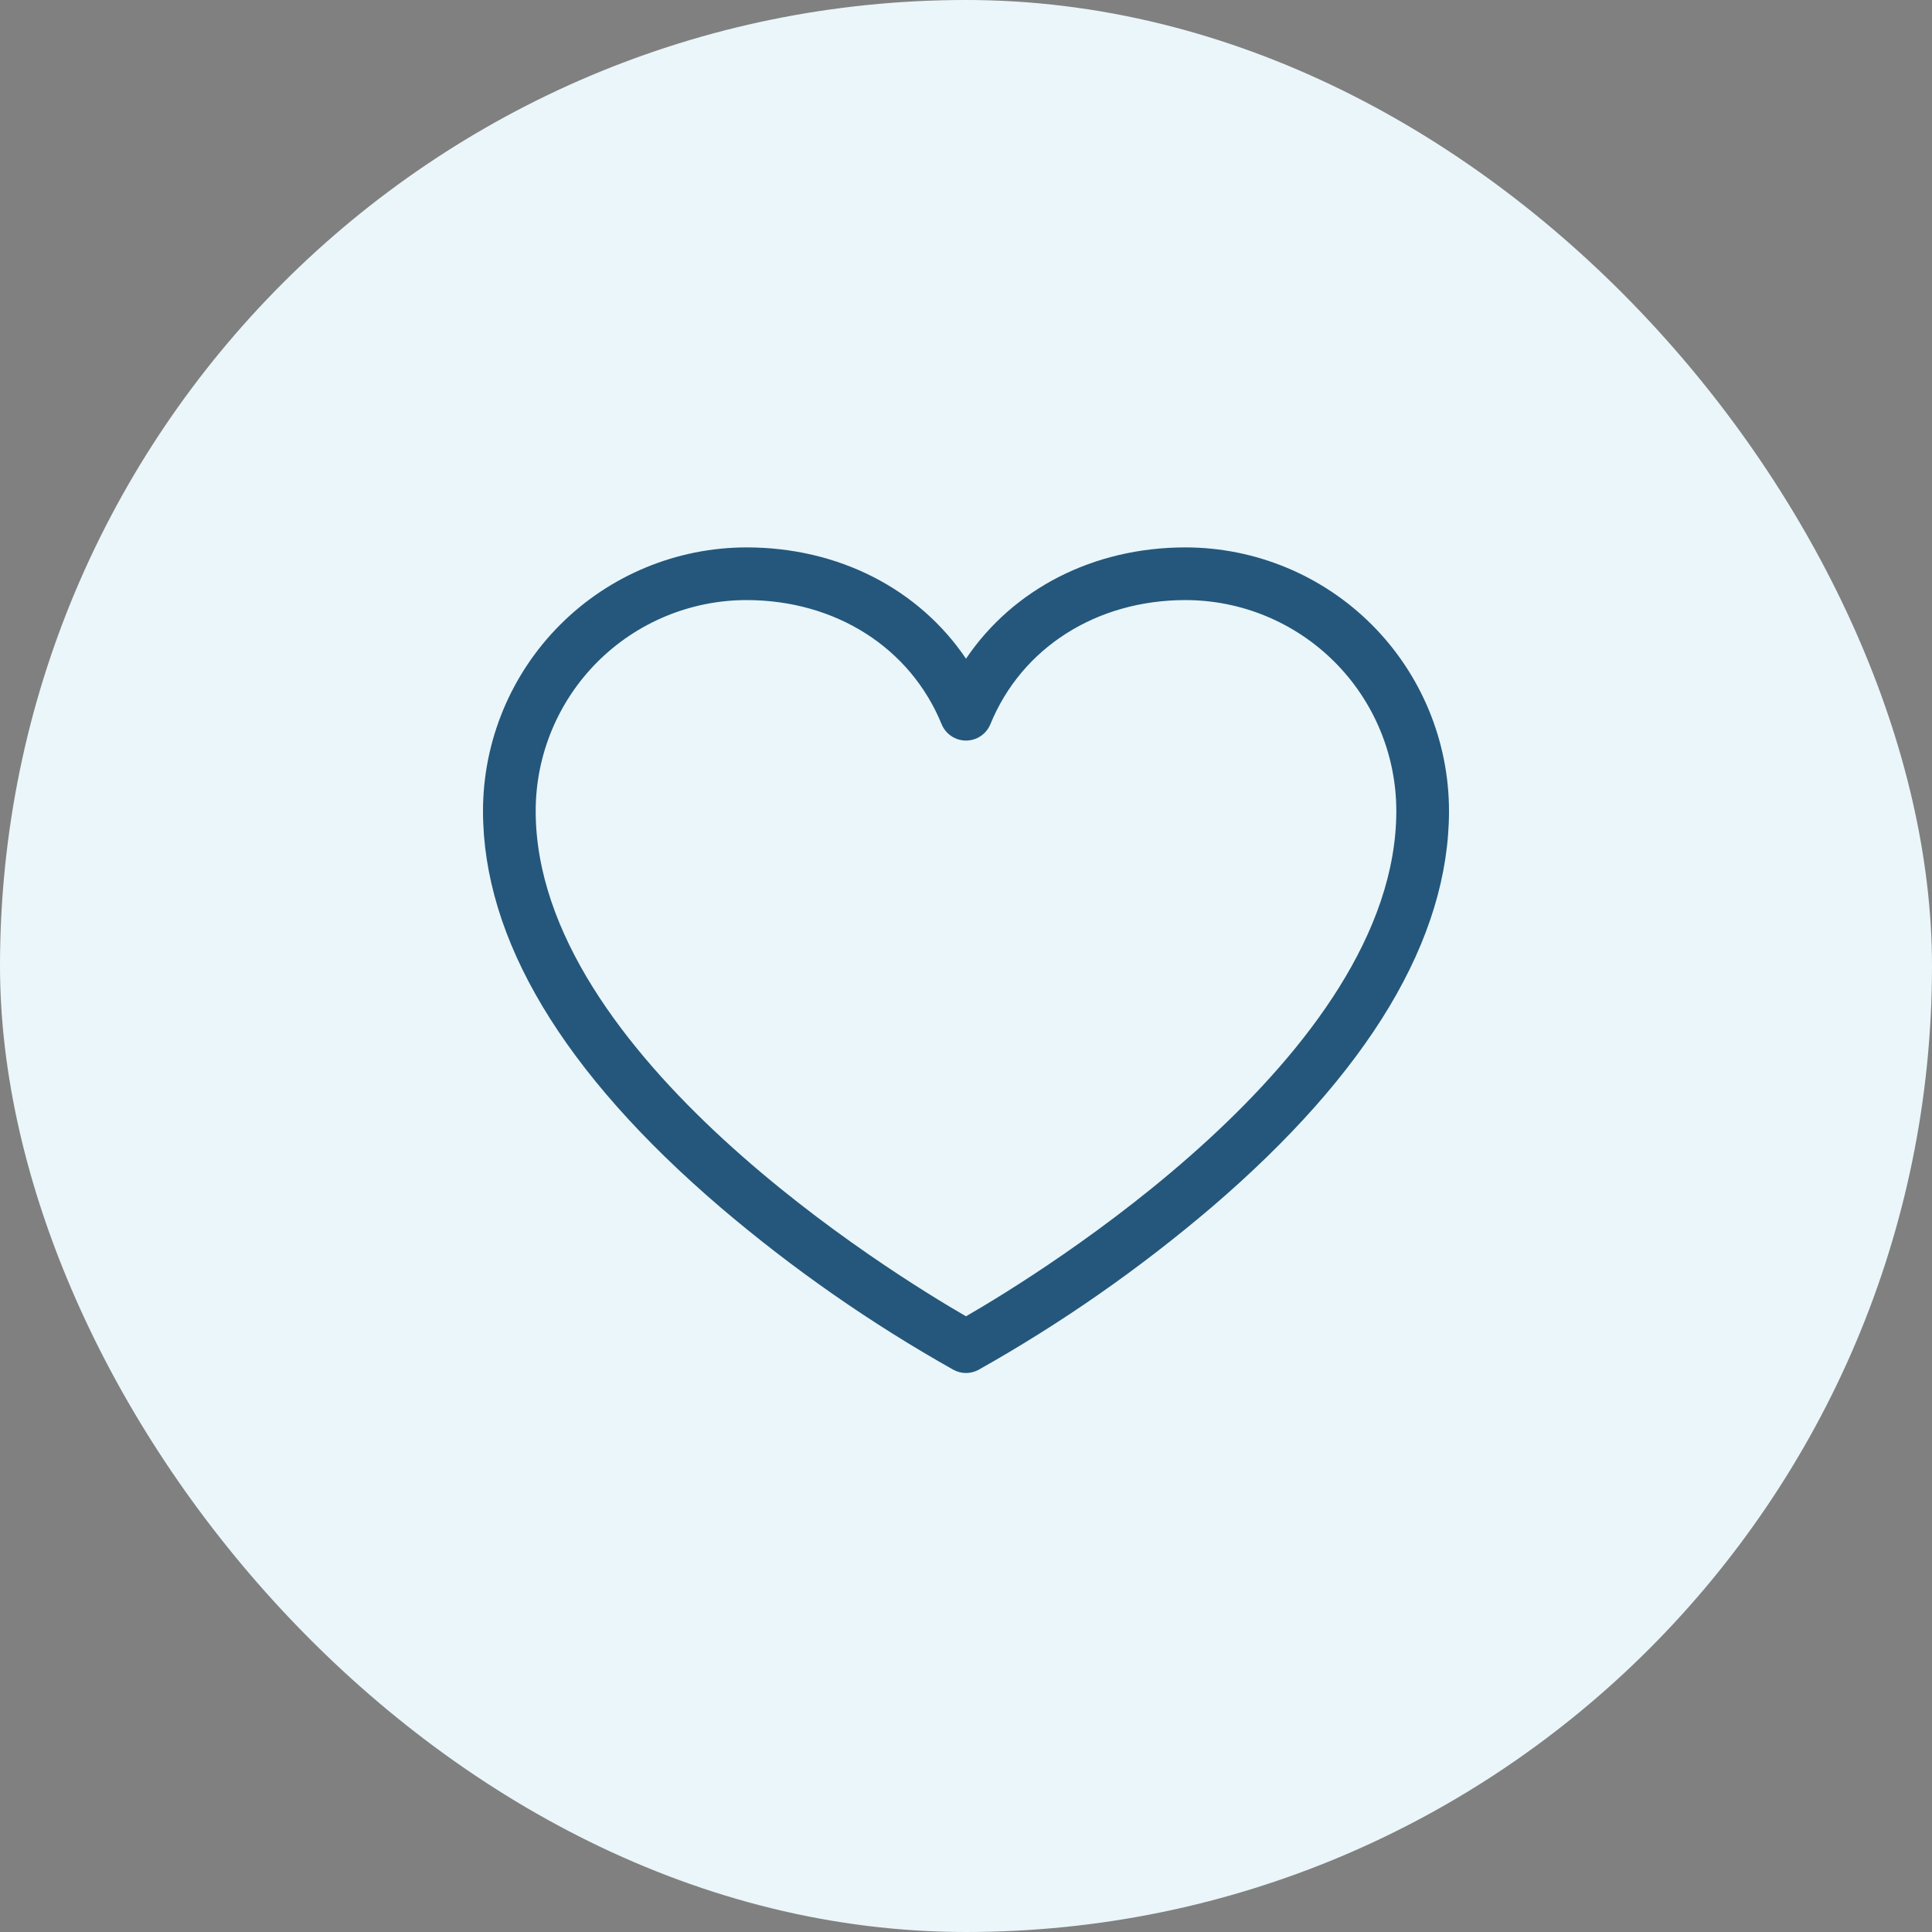
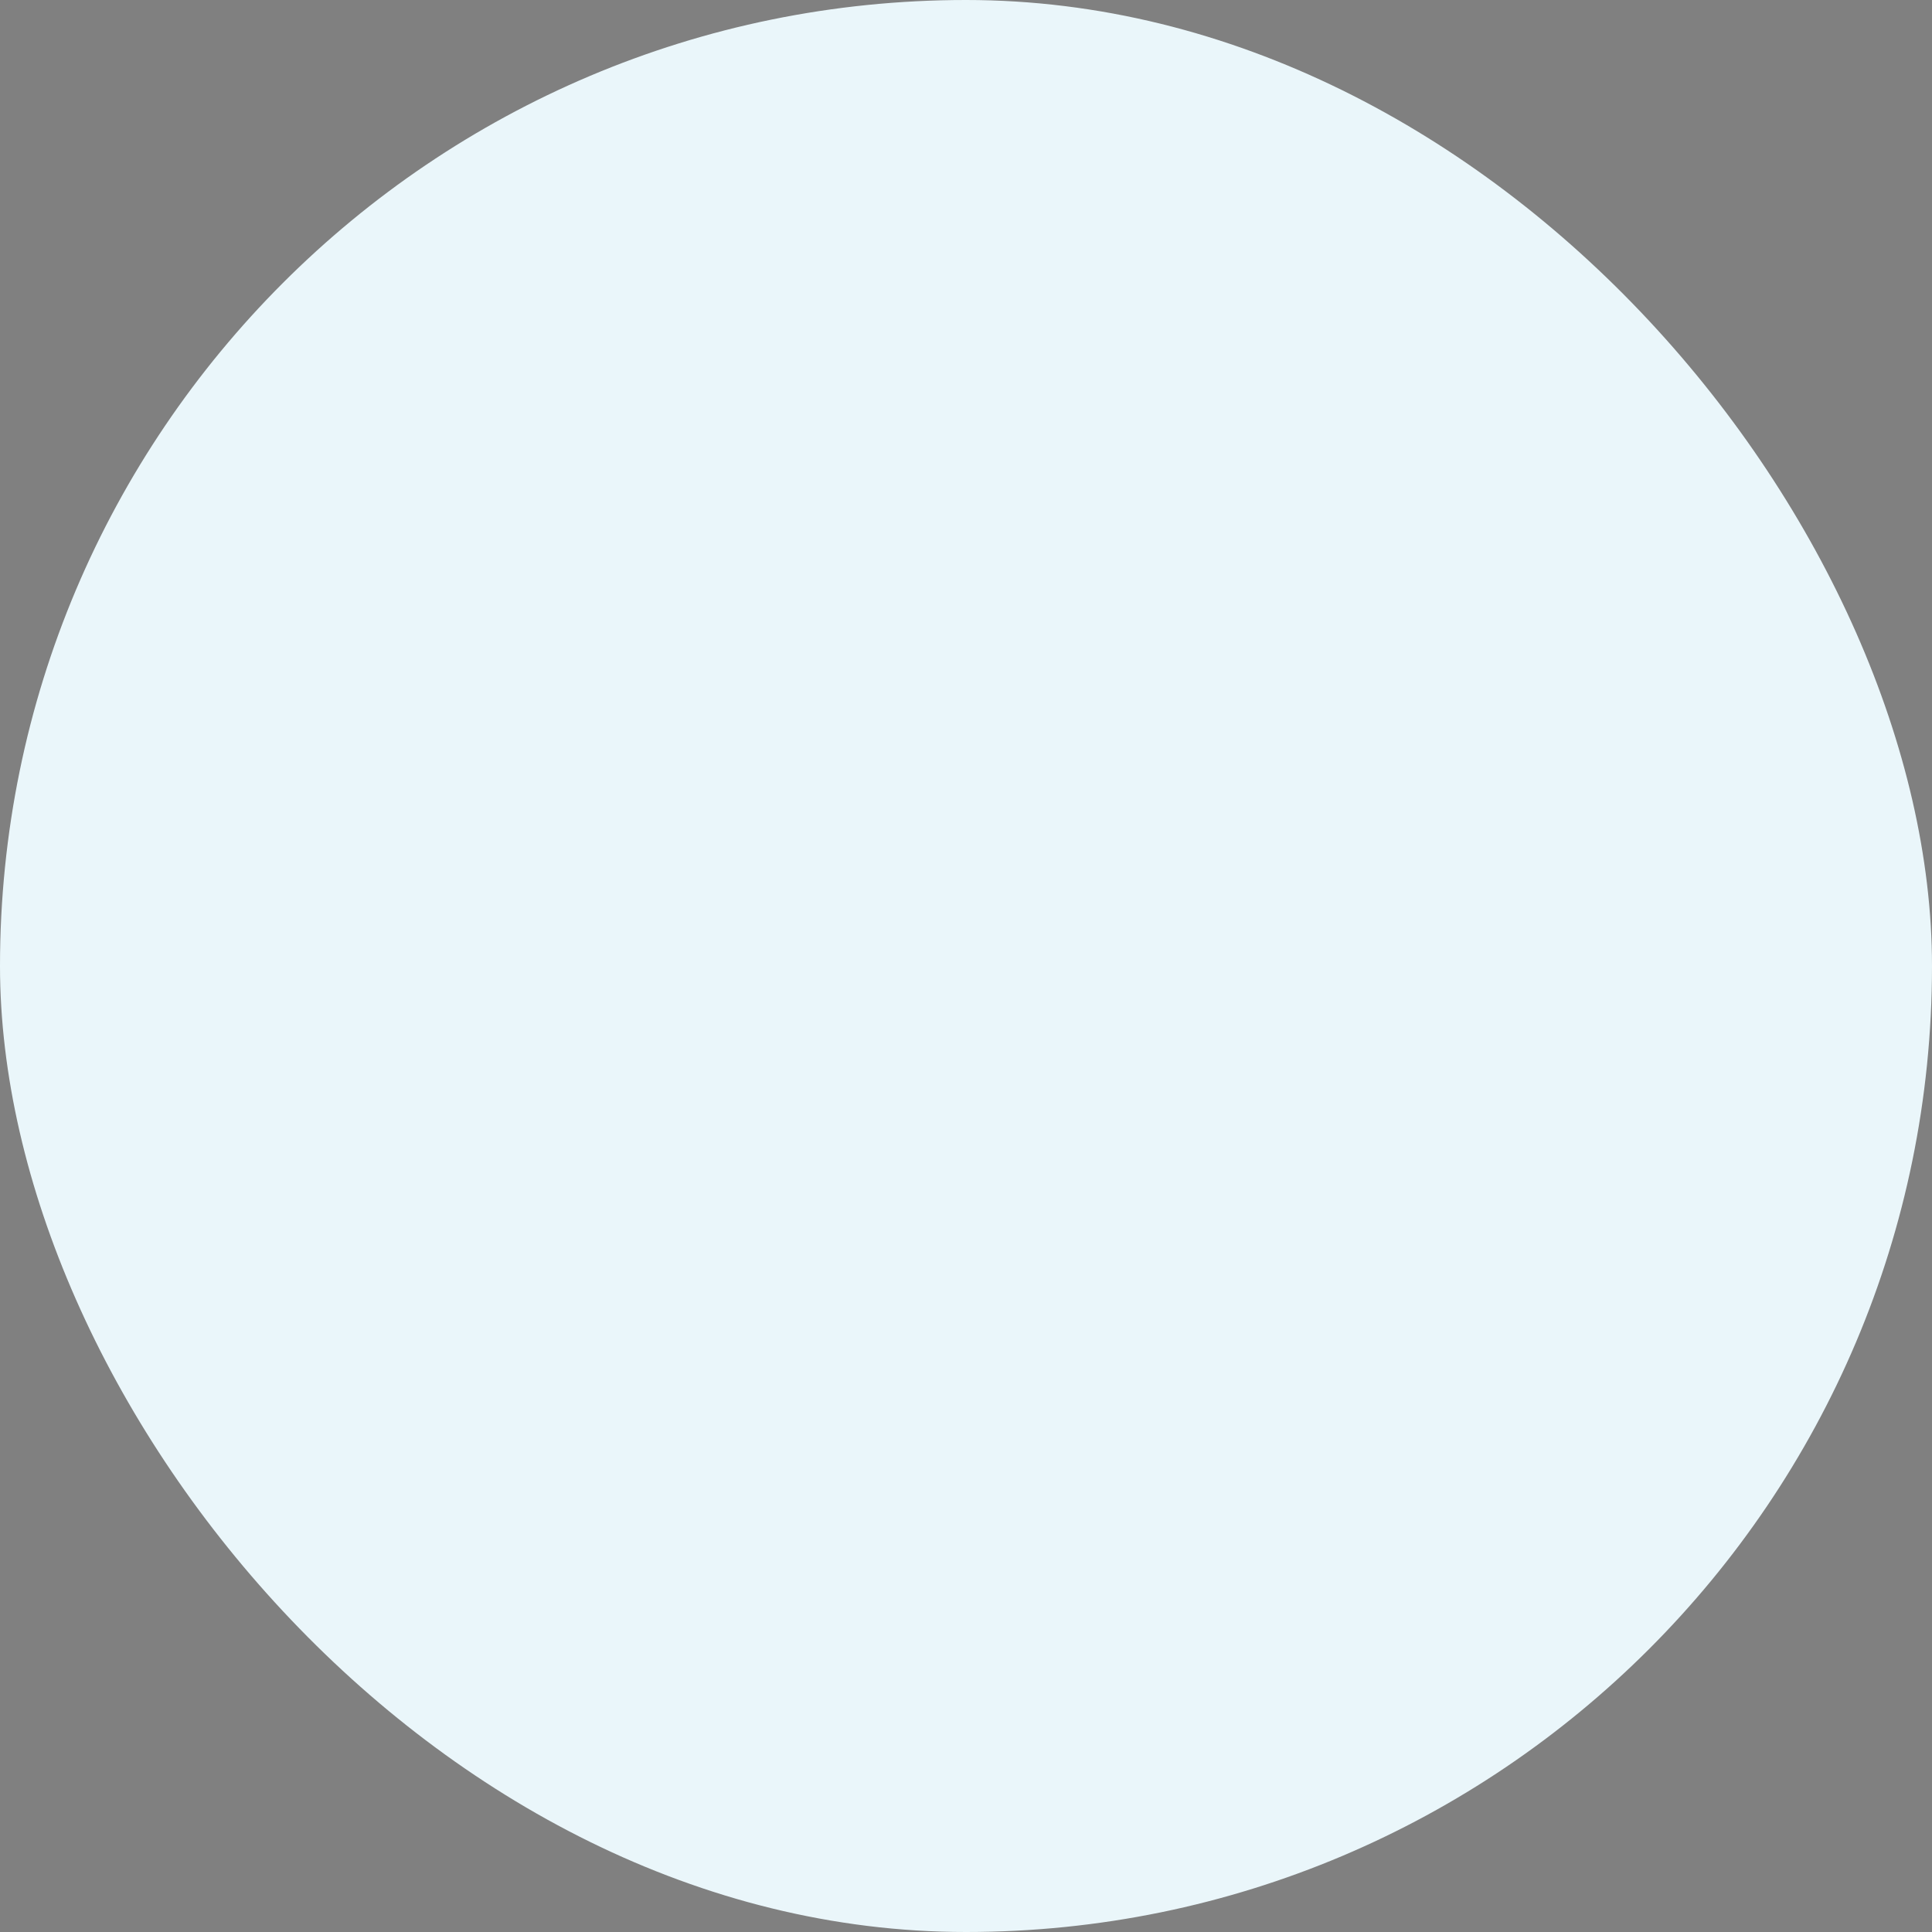
<svg xmlns="http://www.w3.org/2000/svg" width="60" height="60" viewBox="0 0 60 60" fill="none">
  <rect x="0" y="0" width="60" height="60" fill="#808080" stroke="none" />
  <rect width="60" height="60" rx="30" fill="#EAF6FA" />
-   <path d="M36.818 17C33.955 17 31.465 18.291 30 20.456C28.535 18.291 26.046 17 23.182 17C21.013 17.003 18.933 17.865 17.399 19.399C15.865 20.933 15.002 23.013 15 25.182C15 29.164 17.482 33.308 22.377 37.497C24.62 39.408 27.044 41.098 29.613 42.542C29.732 42.606 29.865 42.64 30 42.64C30.135 42.64 30.268 42.606 30.387 42.542C32.956 41.098 35.38 39.408 37.623 37.497C42.518 33.308 45 29.164 45 25.182C44.998 23.013 44.135 20.933 42.601 19.399C41.067 17.865 38.987 17.003 36.818 17ZM30 40.879C27.762 39.587 16.636 32.78 16.636 25.182C16.638 23.446 17.328 21.783 18.555 20.555C19.783 19.328 21.446 18.638 23.182 18.636C25.947 18.636 28.27 20.113 29.243 22.491C29.305 22.641 29.41 22.77 29.544 22.86C29.679 22.95 29.838 22.999 30 22.999C30.162 22.999 30.321 22.95 30.456 22.86C30.59 22.77 30.695 22.641 30.757 22.491C31.73 20.113 34.053 18.636 36.818 18.636C38.554 18.638 40.217 19.328 41.444 20.555C42.672 21.783 43.362 23.446 43.364 25.182C43.364 32.78 32.238 39.587 30 40.879Z" fill="#24577B" />
</svg>